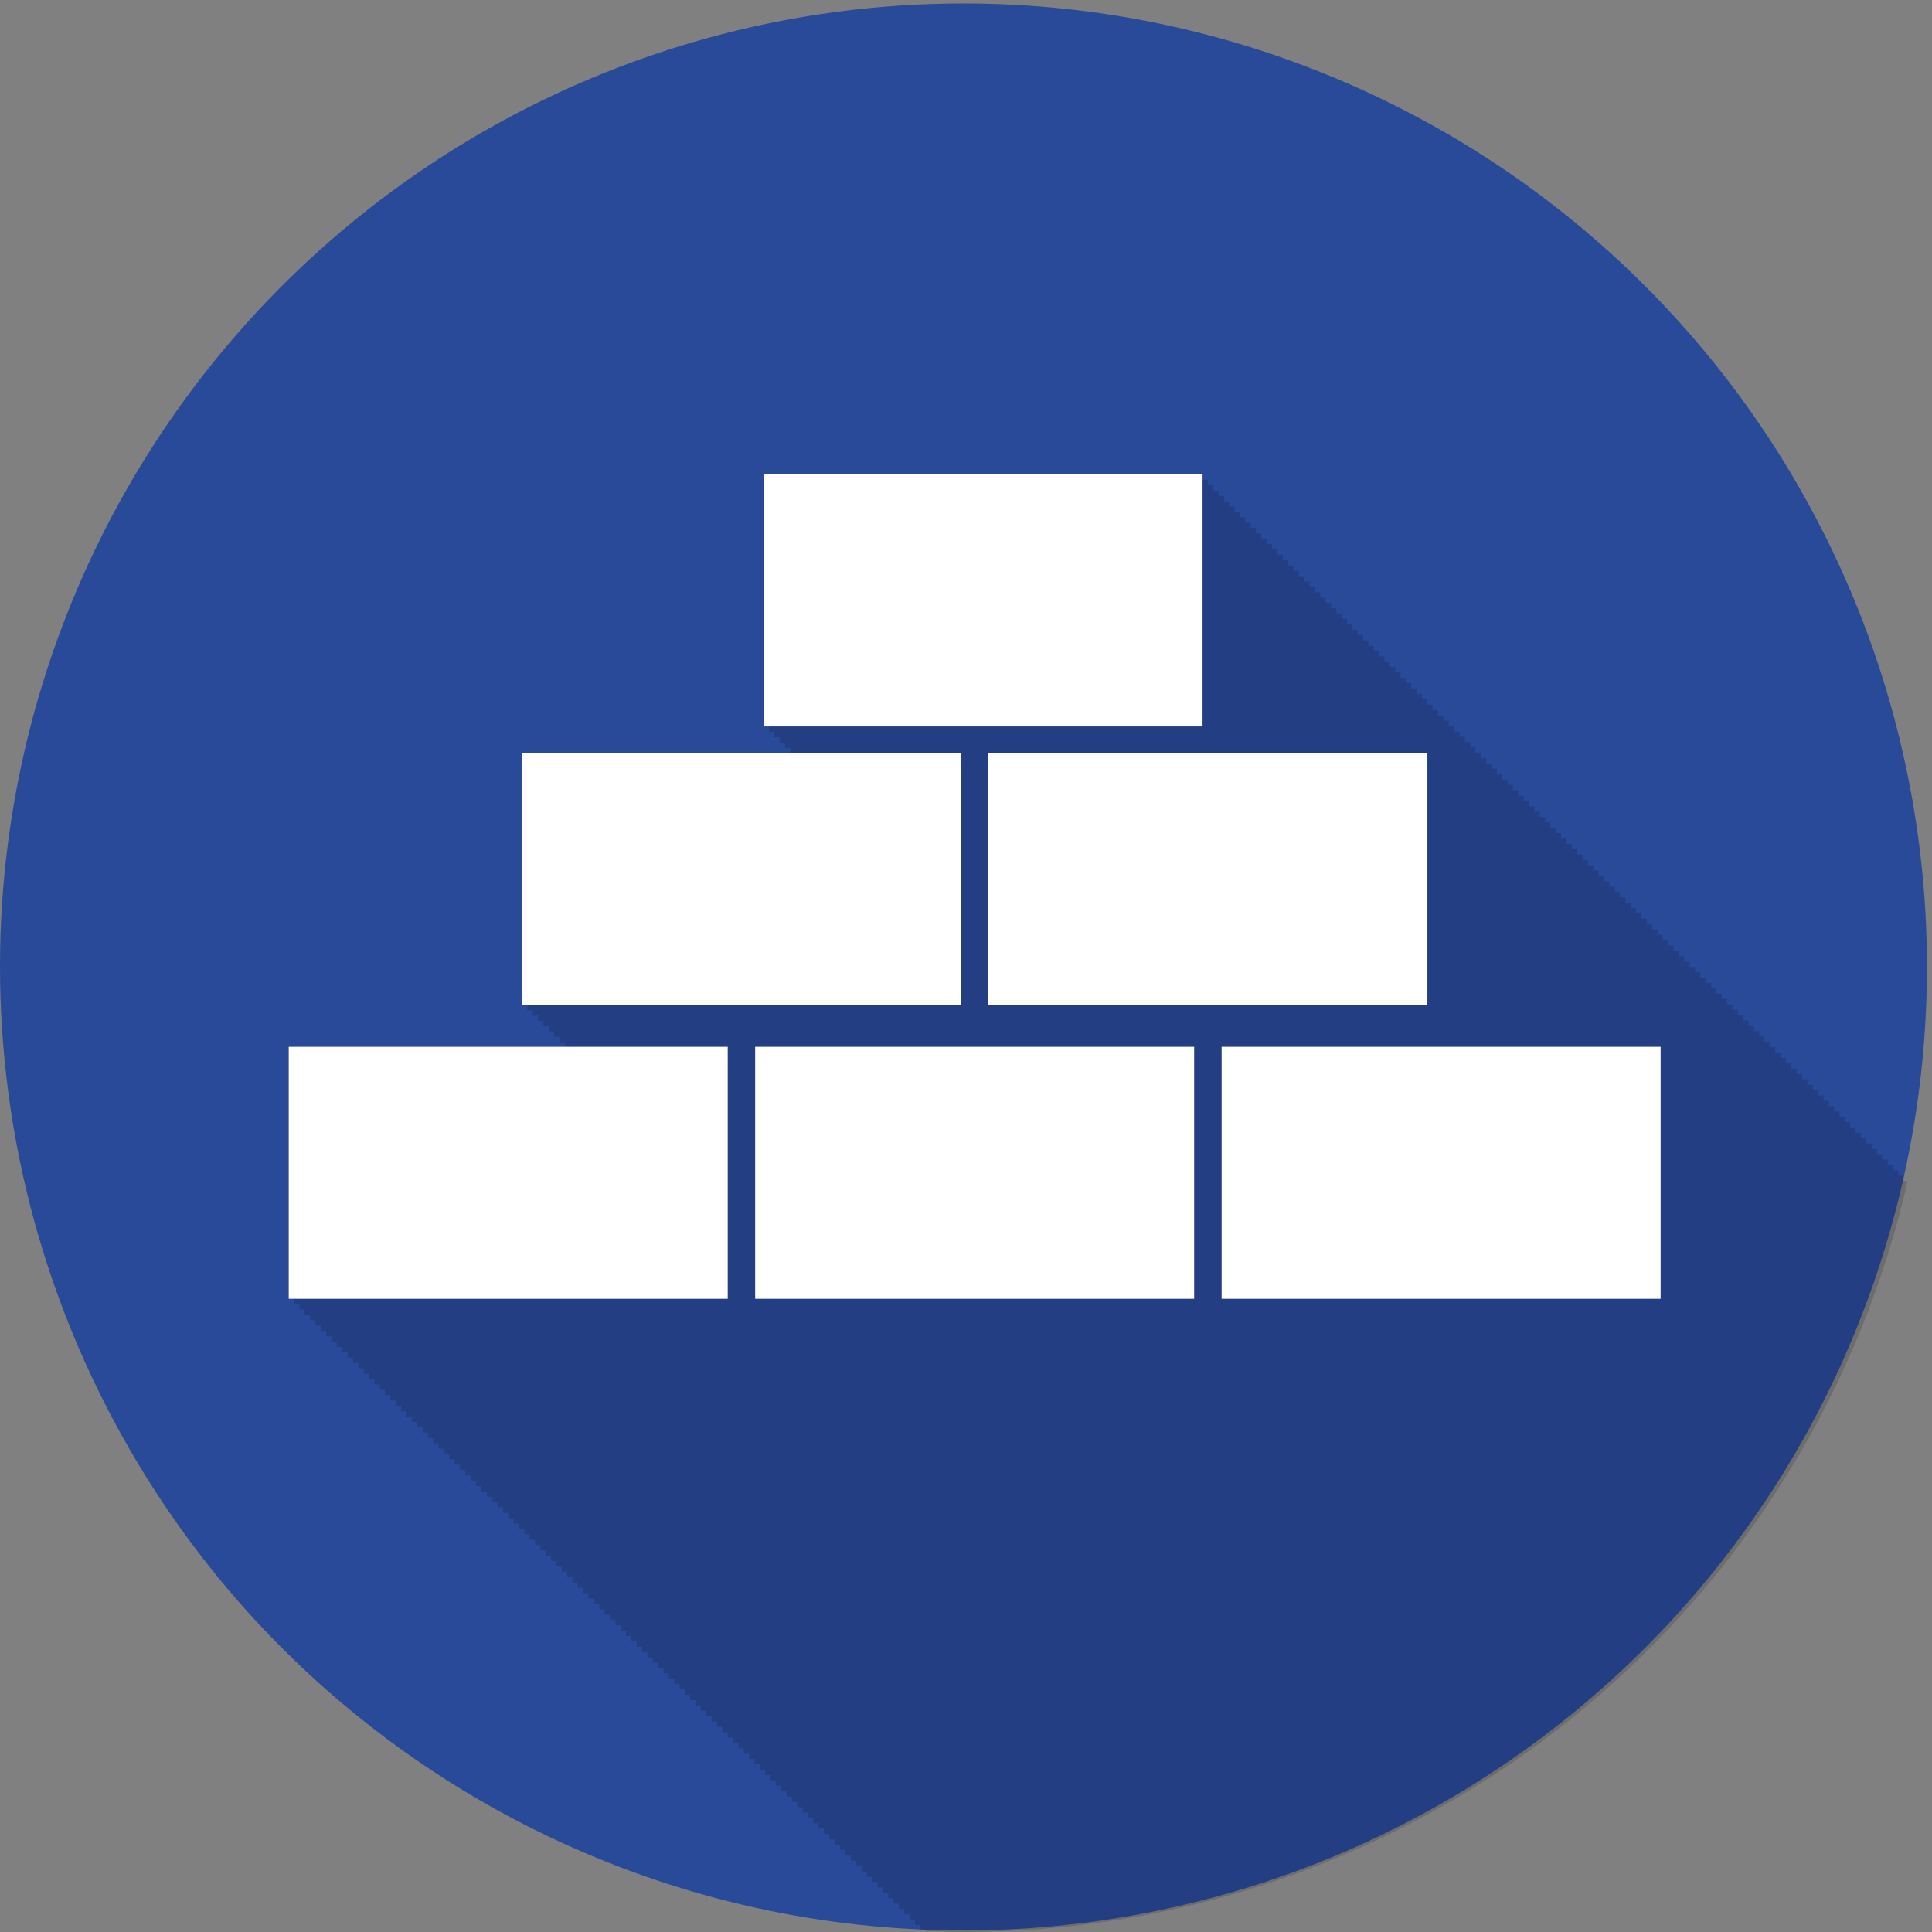
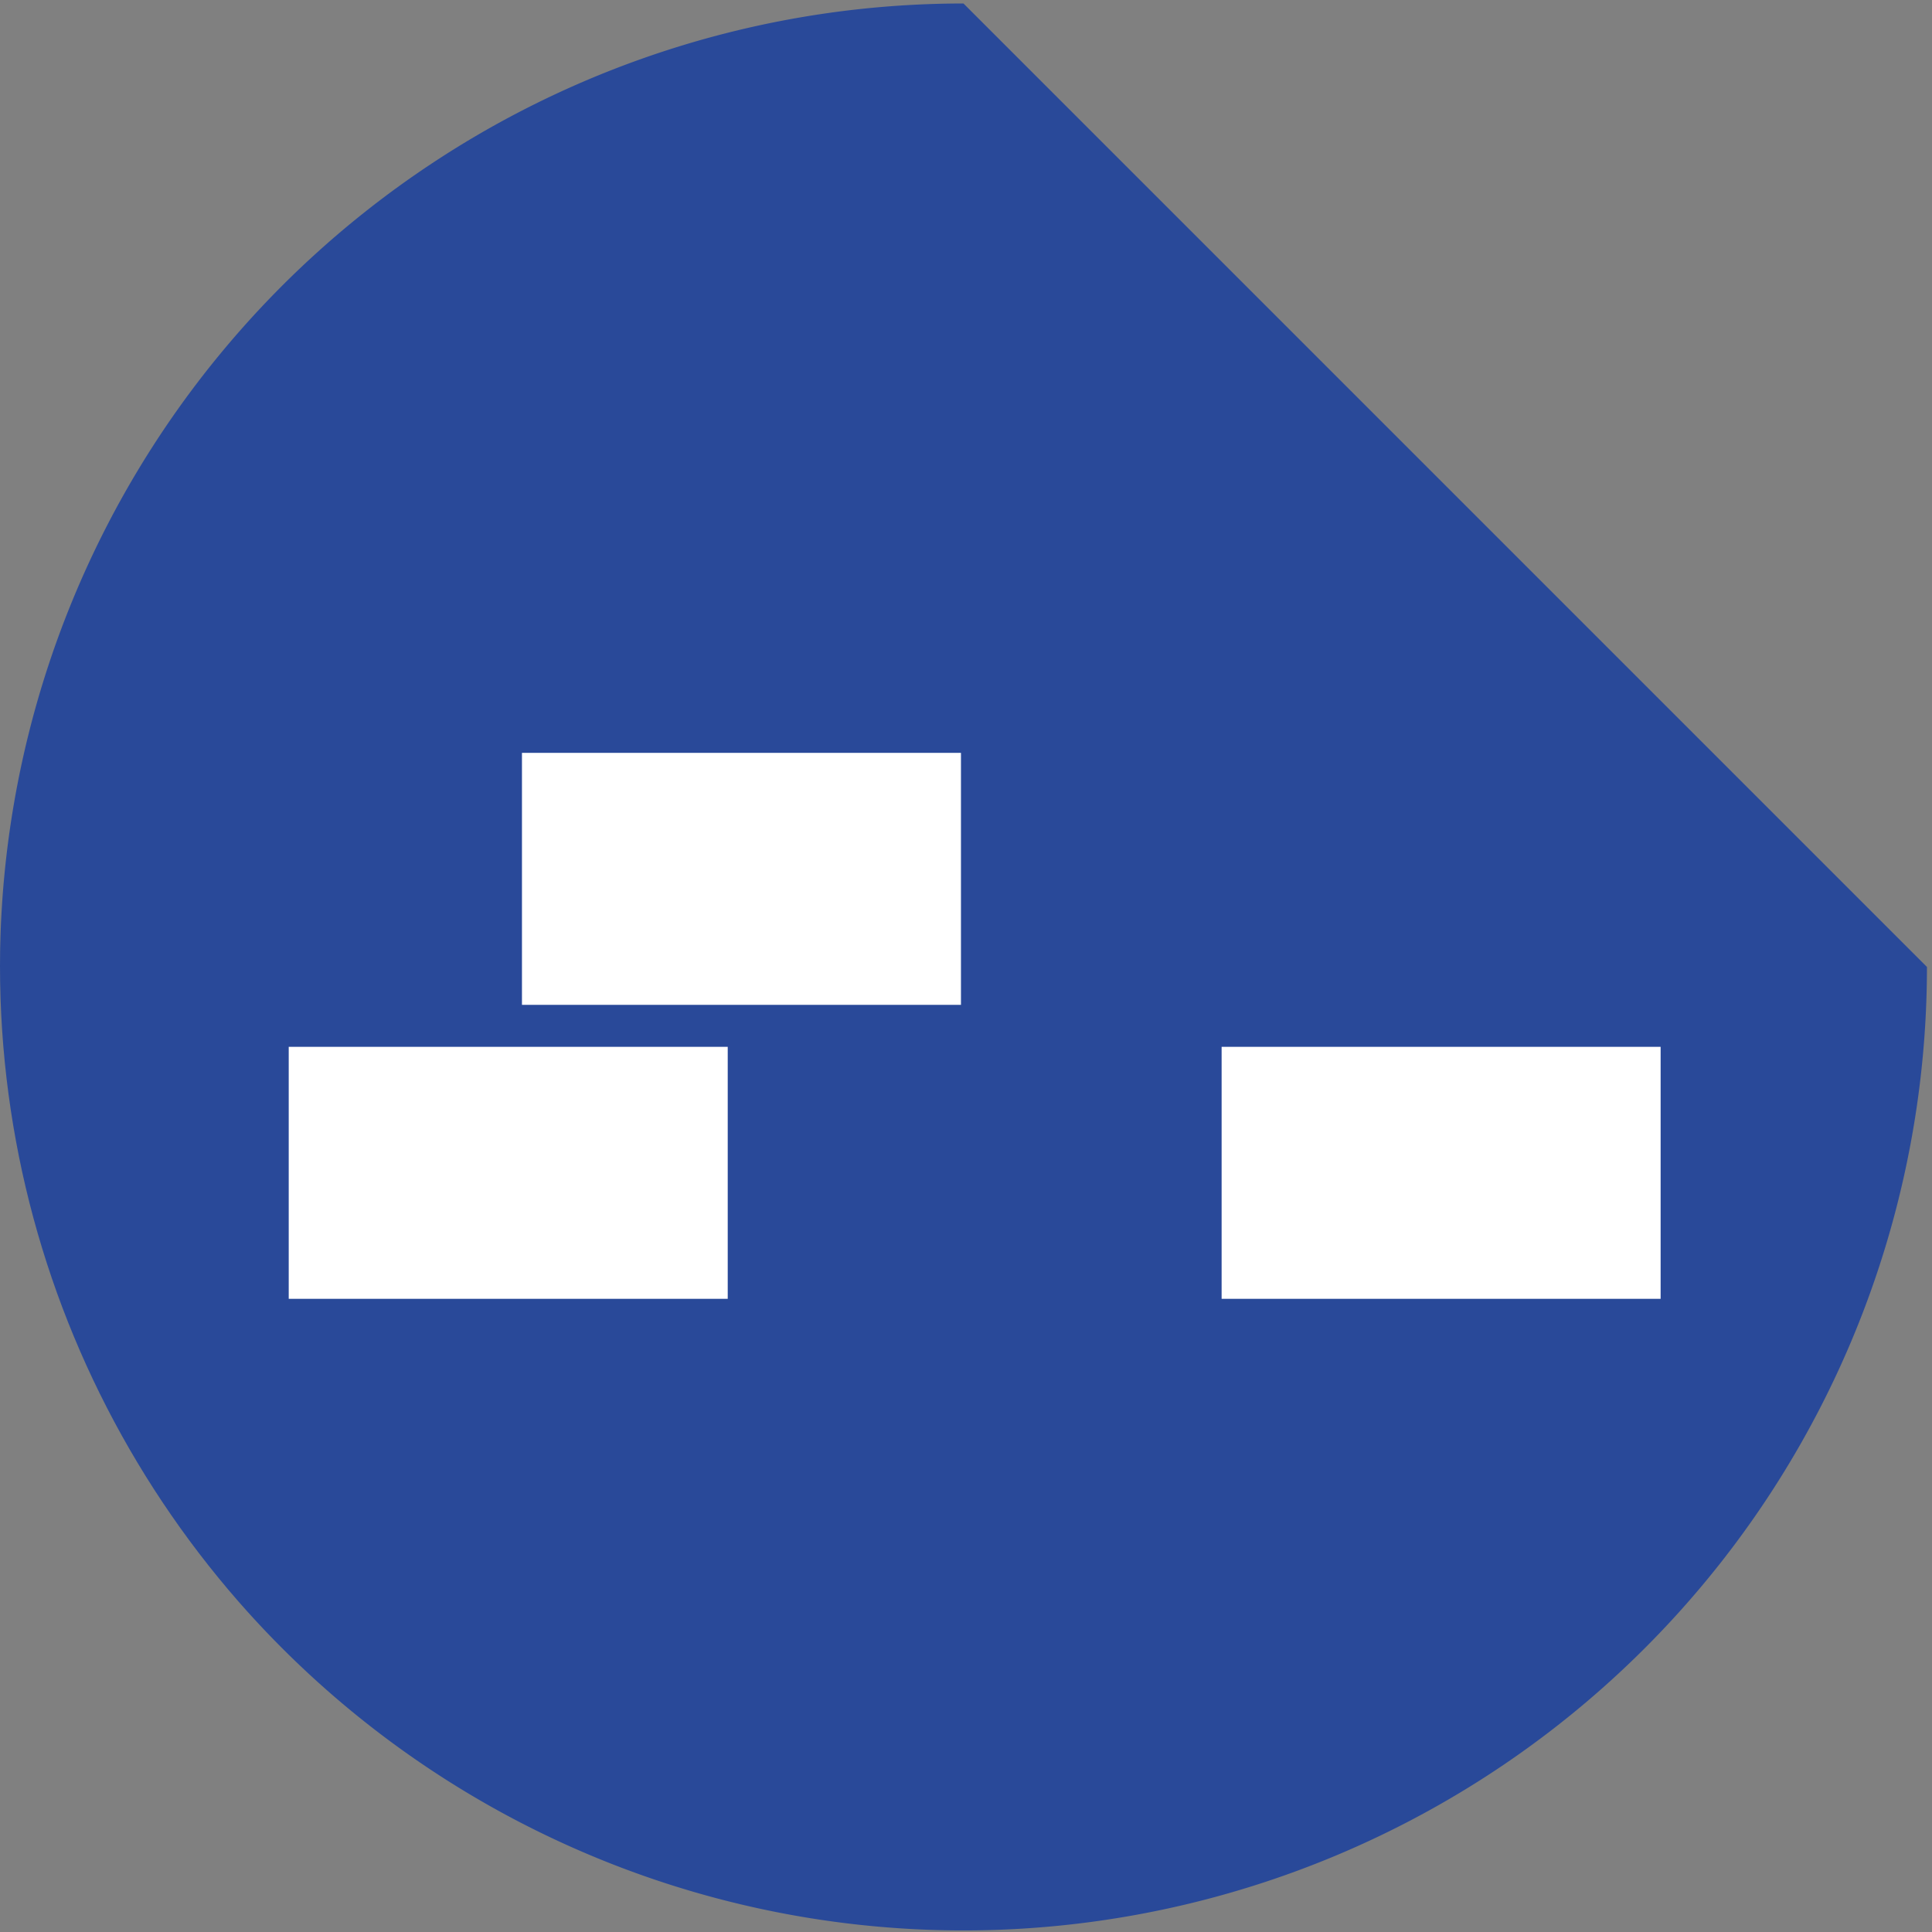
<svg xmlns="http://www.w3.org/2000/svg" width="153" height="153" viewBox="0 0 153 153">
  <rect x="0" y="0" width="153" height="153" fill="#808080" stroke="none" />
  <defs>
    <clipPath id="clip-path">
      <circle id="Ellipse_383" data-name="Ellipse 383" cx="76.5" cy="76.5" r="76.5" transform="translate(0 -0.276)" fill="none" />
    </clipPath>
    <clipPath id="clip-path-2">
-       <rect id="Rechteck_2153" data-name="Rechteck 2153" width="167.987" height="124.62" fill="none" />
-     </clipPath>
+       </clipPath>
  </defs>
  <g id="Gruppe_3622" data-name="Gruppe 3622" transform="translate(0 0.276)" clip-path="url(#clip-path)">
-     <path id="Pfad_8481" data-name="Pfad 8481" d="M152.6,76.3A76.3,76.3,0,1,1,76.3,0a76.3,76.3,0,0,1,76.3,76.3" transform="translate(0 0)" fill="#294999" />
+     <path id="Pfad_8481" data-name="Pfad 8481" d="M152.6,76.3A76.3,76.3,0,1,1,76.3,0" transform="translate(0 0)" fill="#294999" />
    <g id="Gruppe_3621" data-name="Gruppe 3621" transform="translate(22.865 37.302)" opacity="0.147" style="mix-blend-mode: multiply;isolation: isolate">
      <g id="Gruppe_3620" data-name="Gruppe 3620">
        <g id="Gruppe_3619" data-name="Gruppe 3619" clip-path="url(#clip-path-2)">
          <path id="Pfad_8482" data-name="Pfad 8482" d="M226.9,201.468v-.424h-.425v-.423h-.423V200.2h-.424v-.424H225.2v-.424h-.424v-.424h-.425V198.5h-.423v-.424h-.424v-.423h-.423v-.424h-.424V196.8h-.425v-.424h-.423v-.424h-.424v-.423h-.423v-.424h-.424v-.424h-.425v-.423h-.423v-.424h-.424v-.423h-.423v-.424h-.424v-.424H218v-.423h-.423v-.424h-.424v-.423h-.423v-.424H216.3v-.424h-.425v-.423h-.424V189.6h-.424v-.424h-.424v-.424h-.424v-.424h-.425V187.9h-.423v-.424h-.424v-.424h-.423v-.424h-.424v-.424h-.425v-.423h-.423v-.424h-.424v-.424h-.423v-.424h-.424v-.424h-.425v-.423H209.1v-.424h-.242v-5.054h-.424v-.424h-.423v-.423h-.425v-.424h-.424v-.423h-.424v-.424h-.424v-.424h-.424v-.423h-.425V174.8h-.424v-.423h-.424v-.424h-.424v-.424h-.424V173.1h-.425v-.424h-.423v-.423h-.424v-.424h-.424V171.4h-.423v-.424h-.425v-.424H200.8v-.424h-.424v-.424h-.424v-.424h-.423v-.423H199.1v-.424h-.423v-.424h-.424v-.424h-.424v-.424h-.423v-.423h-.425v-.424h-.423v-.424h-.424v-.424h-.424v-.424h-.423v-.423h-.425V164.2h-.424v-.424h-.424v-.424h-.424v-.424h-.424V162.5h-.424v-.424h-.424v-.424H191.9v-.424h-.424v-.424h-.424v-.424h0v-4.239h-.424v-.424H190.2V155.3h-.424v-.424h-.424v-.424h-.424v-.424H188.5V153.6h-.423v-.424h-.424v-.424h-.424v-.424h-.424v-.424h-.424v-.424h-.423v-.424h-.424v-.424h-.424v-.424h-.424v-.424h-.424v-.424h-.423v-.424h-.424v-.424h-.424v-.424h-.424v-.424h-.424v-.424h-.424v-.424H181.3V146.4h-.424v-.424h-.424v-.424h-.424v-.424H179.6V144.7h-.424v-.424h-.424v-.424h-.424v-.423h-.424V143h-.424v-.423h-.424v-.424h-.424v-.424h-.424v-.423h-.424v-.424h-.423v-.423h-.424v-.424h-.424v-.424h-.424v-.423h-.424v-.424h-.423v-.423h-.424v-.424H172.4v-.424h-.424v-.424h-.424v-.424h-.424v-.423H170.7V135.8h-.424v-.424h-.424v-.424h-.424v-.424H169V134.1h-.424v-.424h-.424v-.424h-.424v-.424h-.424v-.424h-.423v-.423h-.424v-.424h-.424v-.424h-.424v-.423h-.424v-.424h-.423v-.424h-.424v-.424h-.424v-.424h-.424v-.423h-.424v-.424h-.423v-.424h-.424v-.424H161.8V126.9h-.424v-.423h-.424v-.424h-.423v-.424H160.1V125.2h-.424v-.424h-.424v-.424h-.424v-.424h-.423v-.424h-.424v-.424h-.424v-.424h-.424v-.424h-.424v-.424h-.424v-.424h-.424v-.424h-.424v-.424h-.424v-.424h-.424v-.424h-.423v-.424h-.424v-.424h-.424v-.424H152.9V118h-.424v-.424h-.423v-.423h-.424v-.424H151.2V116.3h-.424v-.424h-.424v-.424h-.424v-.424h-.424V114.6h-.424v-.424h-.424v-.423h-.424v-.424h-.423v-.424h-.424v-.424h-.424v-.424h-.423v-.423h-.425v-.424h-.423v-.424h-.424v-.424h-.424v-.424h-.424v-.424h-.425v-.424h-.423v-.424h-.424v-.424h-.424v-.424H142.3V107.4h-.425v-.424h-.423v-.424h-.424v-.424H140.6V105.7h-.423v-.424h-.425v-.424h-.423v-.424h-.424v-.424h-.424v-.424h-.424v-.423h-.425v-.424h-.423v-.424h-.424v-.424h-.424v-.424h-.424v-.424h-.425v-.424h-.423v-.424h-.424v-.424h-.424v-.424h-.424v-.423H133.4V98.5h-.423v-.424h-.424v-.424h-.424v-.424H131.7V96.8H96.937v19.955h.425v.424h.424v.424h.424v.424h.424v.424h.424v.391H77.806V138.8h.424v.424h.424v.423h.424v.424H79.5v.424h.425v.423h.423v.424h.424v.423H81.2v.359H59.336v19.955h.424v.424h.424v.423h.424v.424h.424v.424h.424v.424h.424v.424H62.3v.423h.424v.424h.424v.424h.424v.424H64v.424h.423v.423h.424v.424h.424v.424h.424v.424h.424v.424h.424v.423h.424v.424h.424v.424h.424v.424h.424v.424h.423v.424h.424v.424h.424v.424h.424v.423h.424v.424h.423v.424H71.2v.424h.424v.424h.424v.423h.424v.424H72.9v.423h.424v.424h.424v.424h.424v.423H74.6v.424h.424v.423h.424v.424h.424v.424h.424v.424h.424v.424h.424v.423h.424v.424h.424v.424h.424v.423h.424v.424h.423V182h.424v.424h.424v.424h.424v.423h.424v.424h.423v.424H81.8v.424h.424v.424h.424v.423h.424v.424H83.5v.424h.424v.424h.424v.424h.424v.423h.424v.424h.424v.423h.424v.424h.424v.424h.424v.424h.424v.424h.424v.423h.424v.424h.424v.424h.424v.423h.424v.424h.424v.424h.424v.424H90.7v.424h.424v.423h.424v.424h.423v.424H92.4v.424h.424v.424h.424v.423h.424v.424h.423v.423h.424v.424h.424v.424h.424v.423h.424v.424h.423v.423h.424v.424h.424v.424h.424v.424h.424v.424h.424v.423h.424v.424h.424v.424H99.6v.423h.424v.424h.424v.424h.424v.424h.424v.424h.424v.423h.424v.424h.424v.424H103v.424h.424v.424h.424v.423h.424v.424h.424v.424h.424v.424h.424v.424h.424v.423h.424v.424h.423v.424h.424v.424h.424v.424h.424v.424h.424v.424h.424v.424h.424v.424h.424v.424h.424v.424h.425v.424h.424v.424h.424v.424h.424v.424h.423v.423h.425v.424h.423v.424h.424v.424h.424v.424h.423v.423h.425v.424h.424v.424h.424v.424h.424v.424h.424v.423h.425v.424h.424v.424h.424v.424h.424V221h.424v.423h34.766V218.88h.053v.423h.424v.424h.425v.424h.423v.424h.424V221h.423v.423h34.766V218.88h.054v.423h.424v.424h.424v.424h.424v.424h.424V221h.424v.423h34.766V201.468Z" transform="translate(-59.336 -96.802)" />
        </g>
      </g>
    </g>
    <rect id="Rechteck_2154" data-name="Rechteck 2154" width="34.766" height="19.955" transform="translate(22.865 82.625)" fill="#fff" />
    <rect id="Rechteck_2155" data-name="Rechteck 2155" width="34.766" height="19.955" transform="translate(41.335 59.344)" fill="#fff" />
-     <rect id="Rechteck_2156" data-name="Rechteck 2156" width="34.766" height="19.955" transform="translate(78.273 59.344)" fill="#fff" />
-     <rect id="Rechteck_2157" data-name="Rechteck 2157" width="34.766" height="19.955" transform="translate(60.466 37.302)" fill="#fff" />
-     <rect id="Rechteck_2158" data-name="Rechteck 2158" width="34.766" height="19.955" transform="translate(59.803 82.625)" fill="#fff" />
    <rect id="Rechteck_2159" data-name="Rechteck 2159" width="34.766" height="19.955" transform="translate(96.743 82.625)" fill="#fff" />
  </g>
</svg>